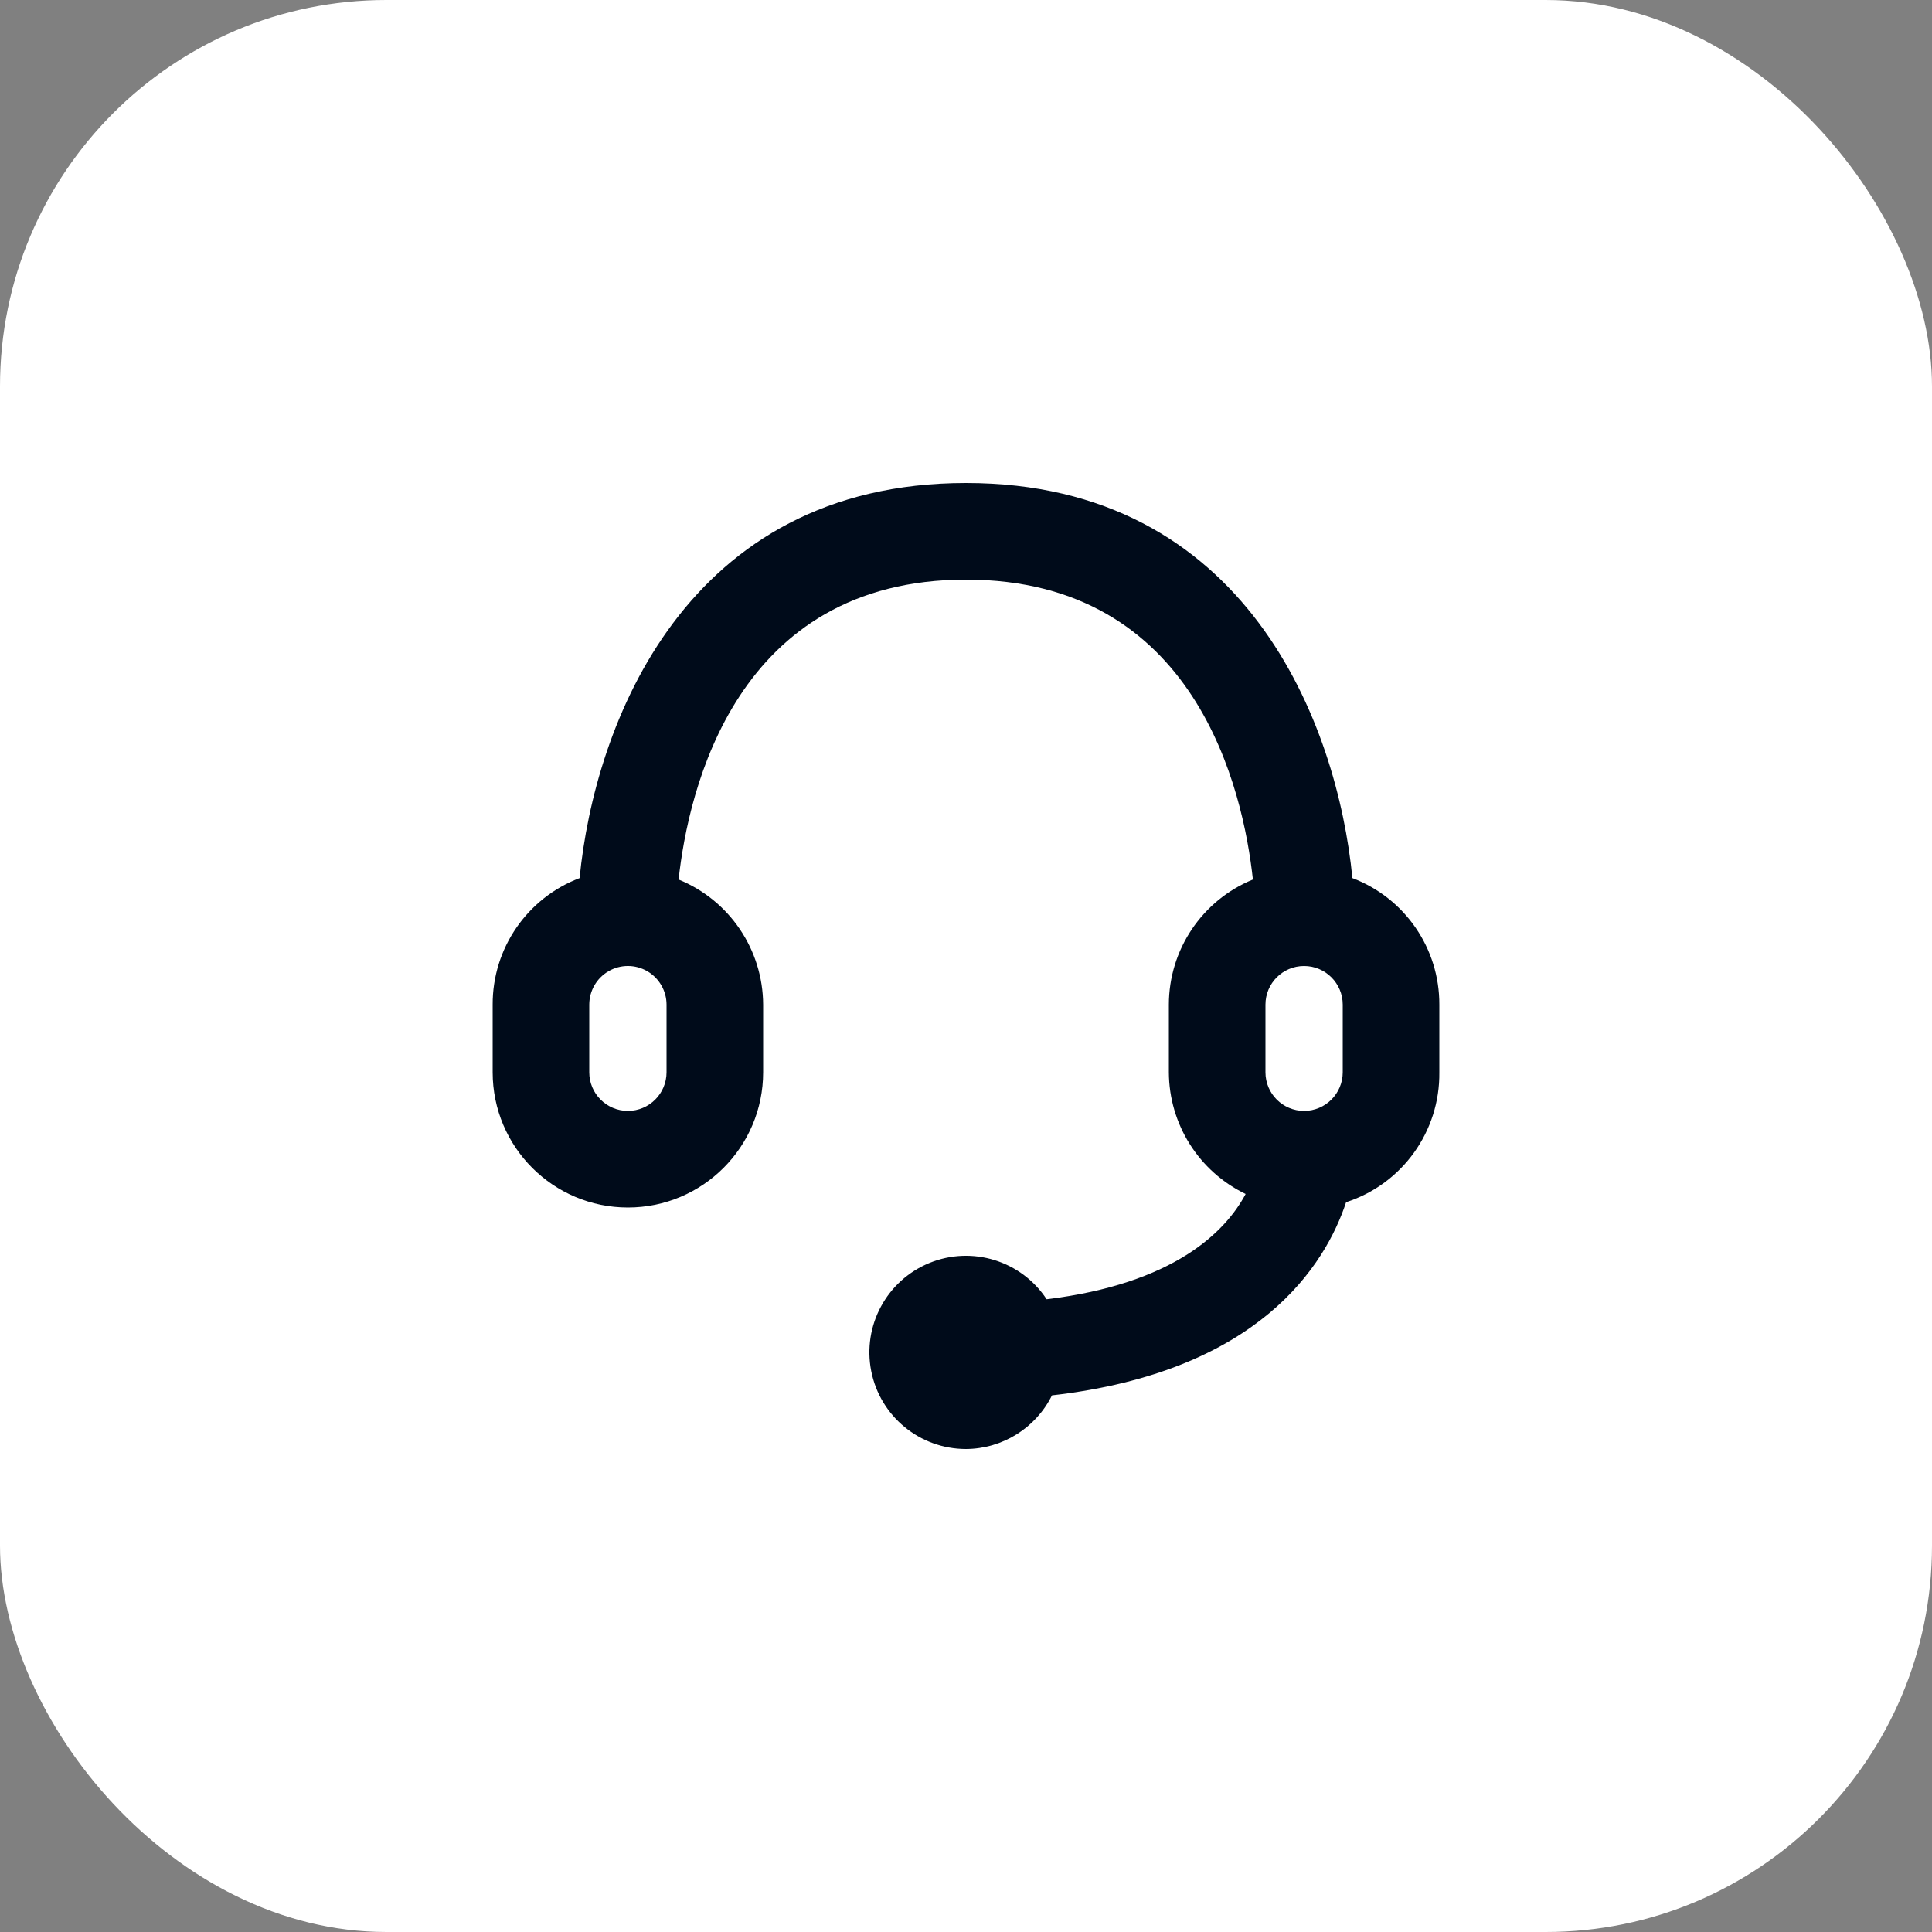
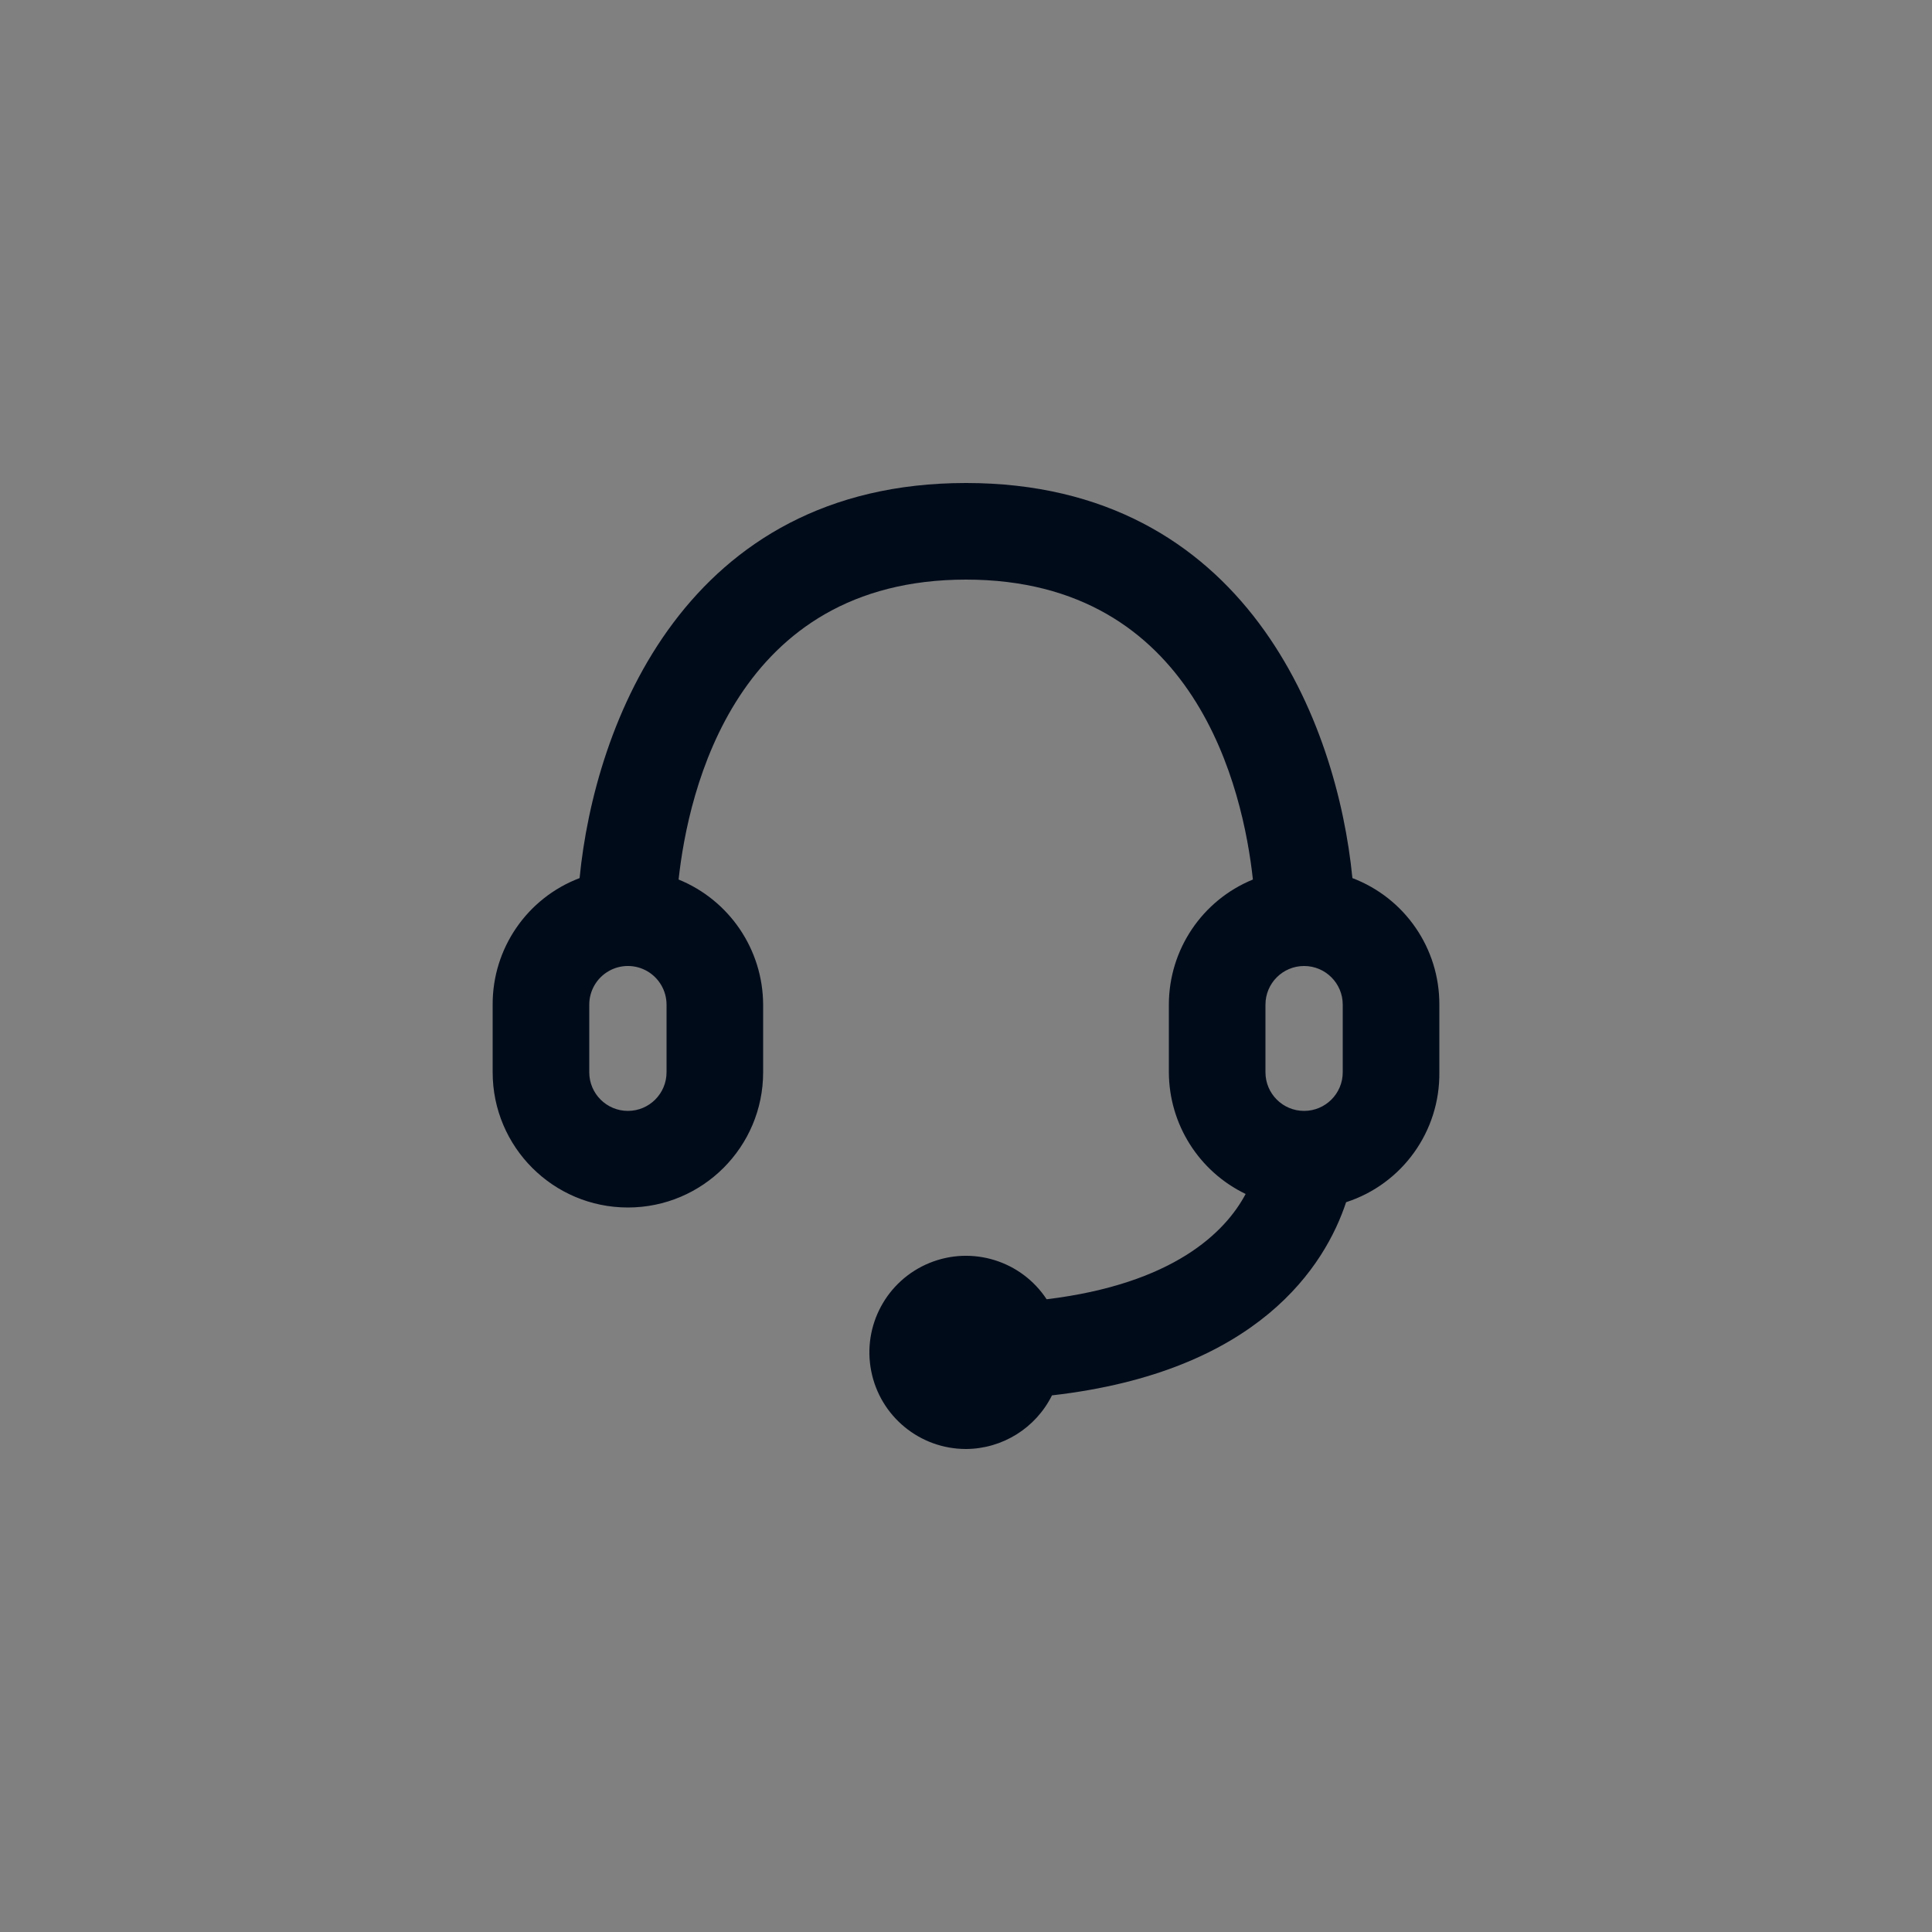
<svg xmlns="http://www.w3.org/2000/svg" width="50" height="50" viewBox="0 0 50 50" fill="none">
  <rect x="0" y="0" width="50" height="50" fill="#808080" stroke="none" />
-   <rect width="50" height="50" rx="10" fill="white" />
  <path fill-rule="evenodd" clip-rule="evenodd" d="M35 22.725C34.612 18.75 32.262 12.5 25 12.5C17.738 12.5 15.387 18.75 15 22.725C13.641 23.241 12.744 24.546 12.75 26V27.75C12.75 29.683 14.317 31.25 16.25 31.25C18.183 31.25 19.75 29.683 19.75 27.75V26C19.744 24.577 18.88 23.299 17.562 22.762C17.812 20.462 19.038 15 25 15C30.962 15 32.175 20.462 32.425 22.762C31.11 23.3 30.251 24.579 30.25 26V27.75C30.255 29.094 31.027 30.317 32.237 30.9C31.712 31.887 30.375 33.225 27.087 33.625C26.43 32.627 25.159 32.234 24.053 32.686C22.947 33.139 22.316 34.31 22.547 35.483C22.777 36.655 23.805 37.5 25 37.5C25.944 37.495 26.805 36.958 27.225 36.112C32.587 35.5 34.3 32.737 34.837 31.113C36.291 30.642 37.269 29.278 37.25 27.75V26C37.256 24.546 36.359 23.241 35 22.725ZM17.25 27.75C17.25 28.302 16.802 28.75 16.25 28.75C15.698 28.75 15.25 28.302 15.25 27.75V26C15.25 25.643 15.441 25.313 15.75 25.134C16.059 24.955 16.441 24.955 16.75 25.134C17.059 25.313 17.25 25.643 17.25 26V27.75ZM32.75 26C32.75 25.448 33.197 25 33.75 25C34.302 25 34.75 25.448 34.75 26V27.75C34.75 28.302 34.302 28.75 33.75 28.75C33.197 28.75 32.75 28.302 32.75 27.75V26Z" fill="#000B1A" />
</svg>